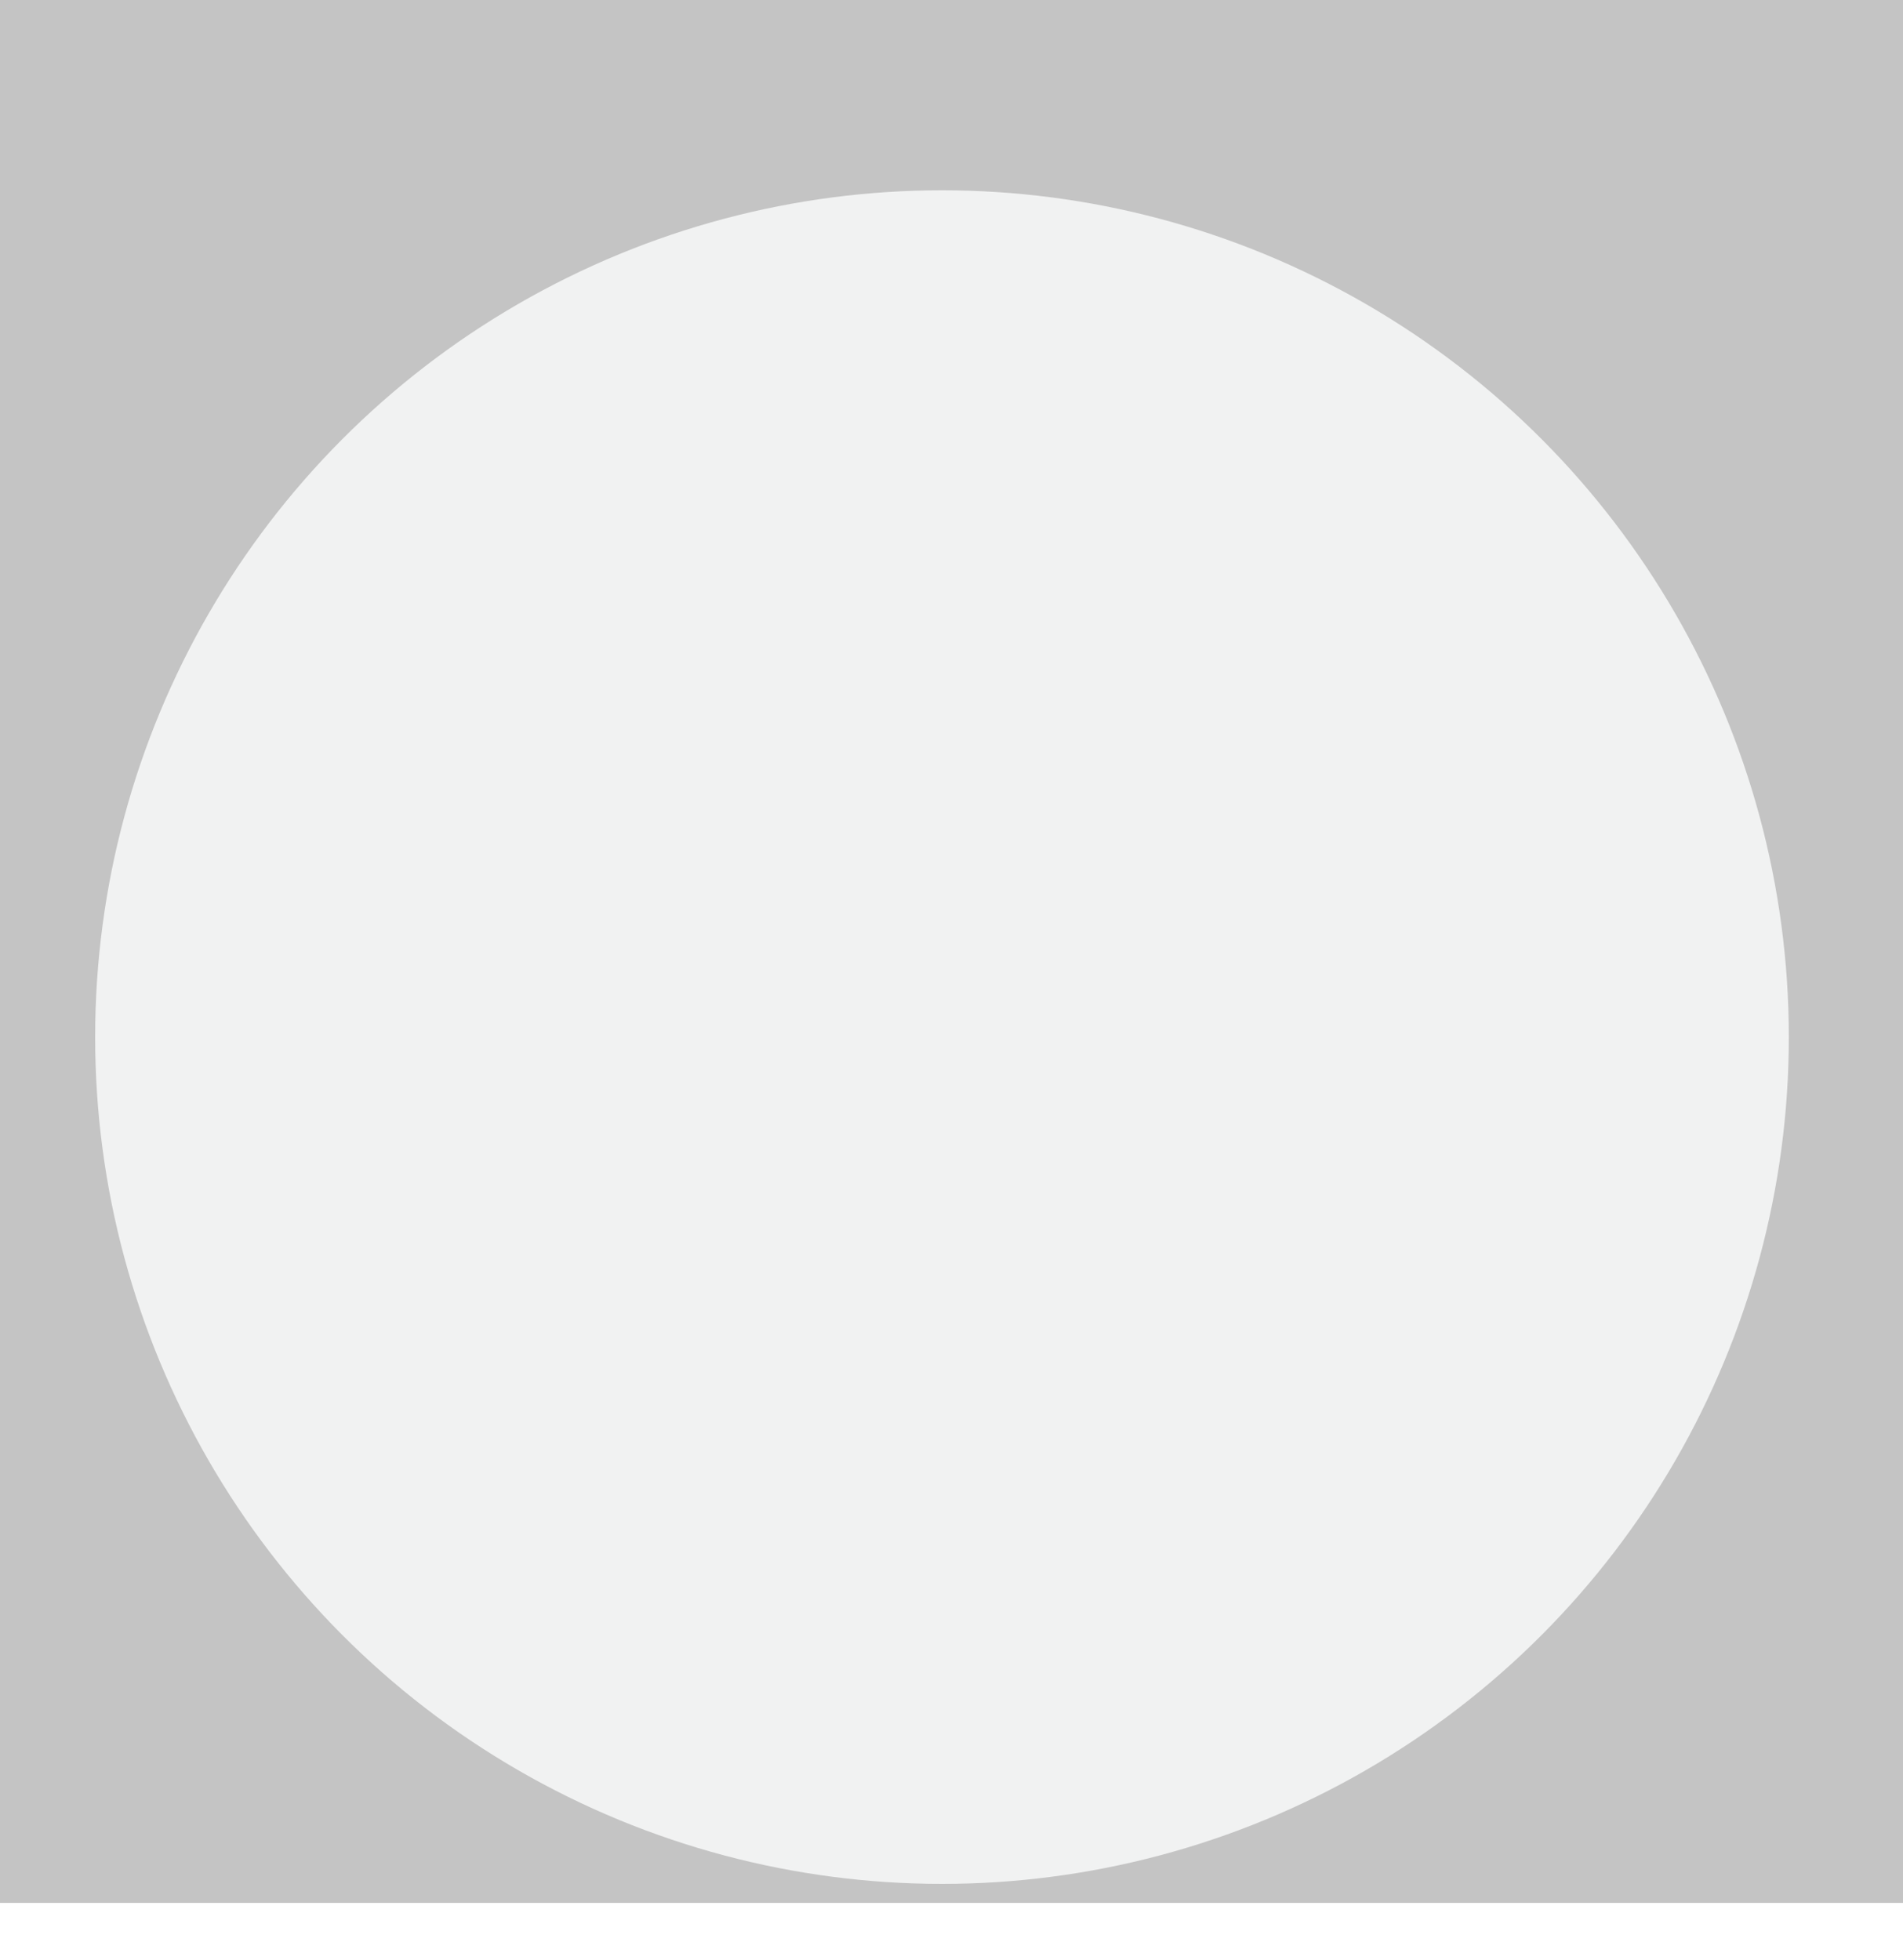
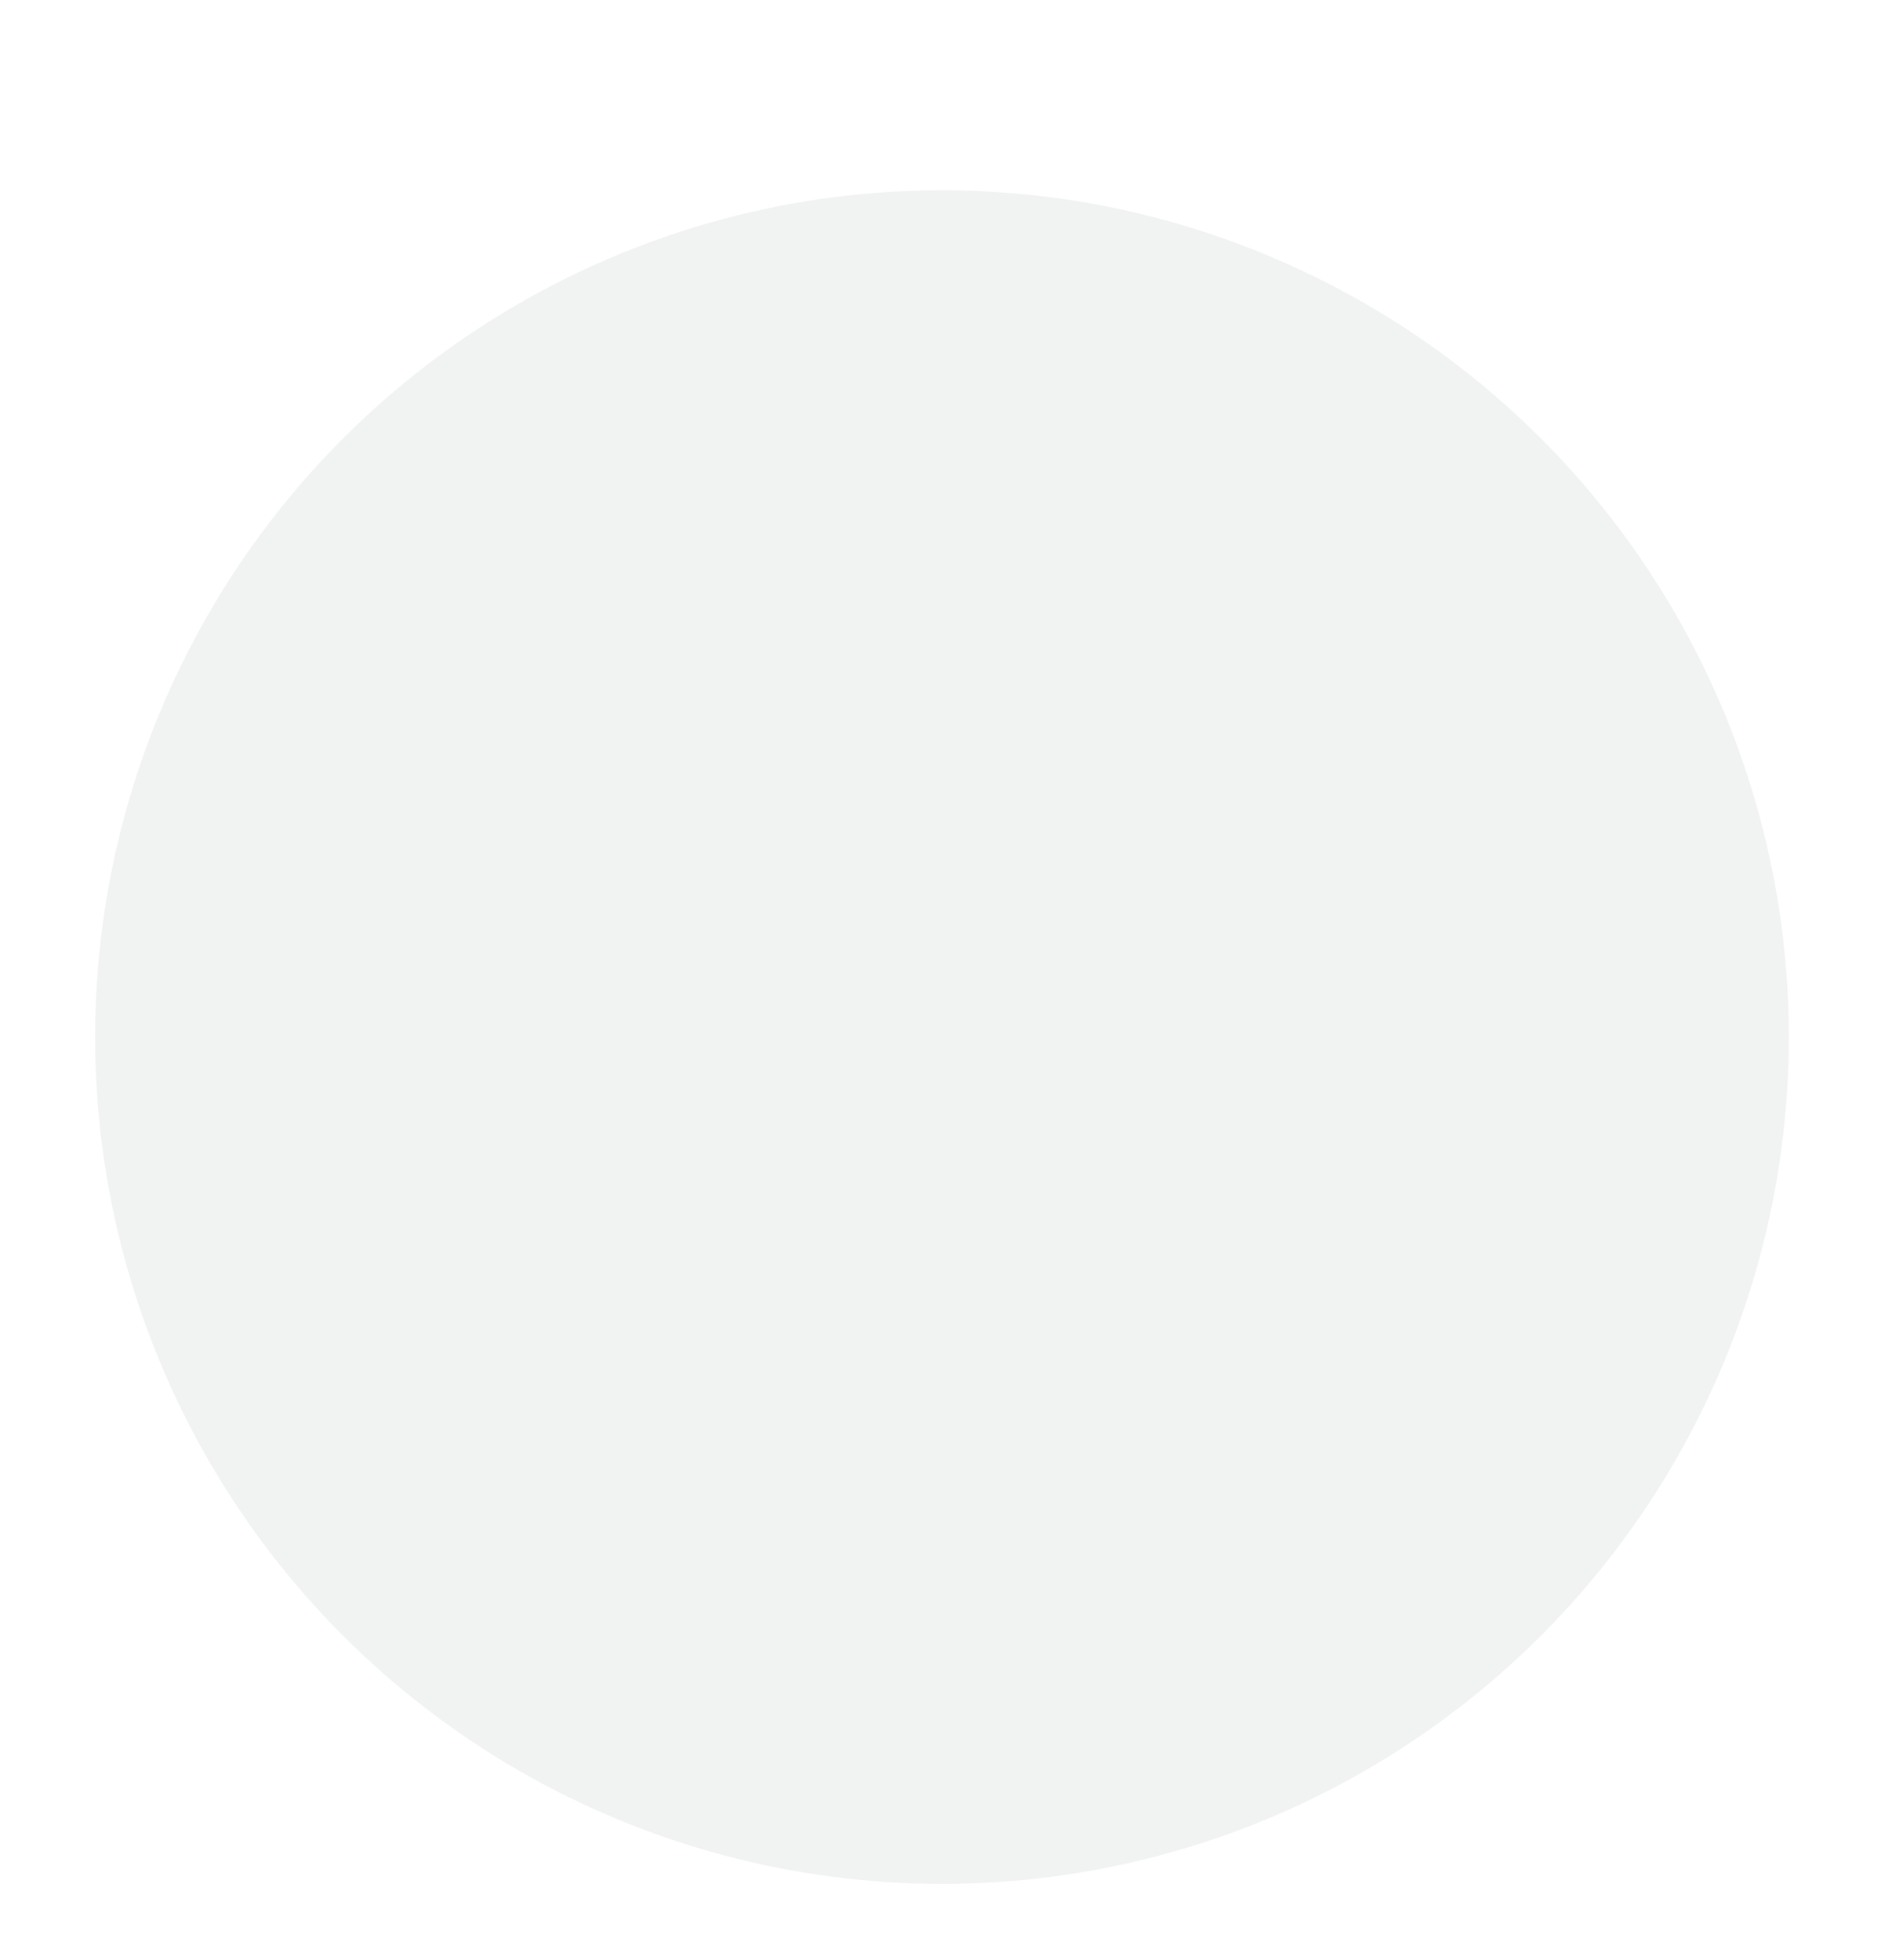
<svg xmlns="http://www.w3.org/2000/svg" width="100" height="103" viewBox="0 0 100 103" fill="none">
-   <rect width="100" height="100" fill="#C4C4C4" />
  <g filter="url(#filter0_d_423_8)">
    <circle cx="49.5" cy="50.5" r="44.5" fill="#F1F2F2" />
  </g>
  <defs>
    <filter id="filter0_d_423_8" x="1" y="6" width="97" height="97" filterUnits="userSpaceOnUse" color-interpolation-filters="sRGB">
      <feFlood flood-opacity="0" result="BackgroundImageFix" />
      <feColorMatrix in="SourceAlpha" type="matrix" values="0 0 0 0 0 0 0 0 0 0 0 0 0 0 0 0 0 0 127 0" result="hardAlpha" />
      <feOffset dy="4" />
      <feGaussianBlur stdDeviation="2" />
      <feComposite in2="hardAlpha" operator="out" />
      <feColorMatrix type="matrix" values="0 0 0 0 0 0 0 0 0 0 0 0 0 0 0 0 0 0 0.25 0" />
      <feBlend mode="normal" in2="BackgroundImageFix" result="effect1_dropShadow_423_8" />
      <feBlend mode="normal" in="SourceGraphic" in2="effect1_dropShadow_423_8" result="shape" />
    </filter>
  </defs>
</svg>